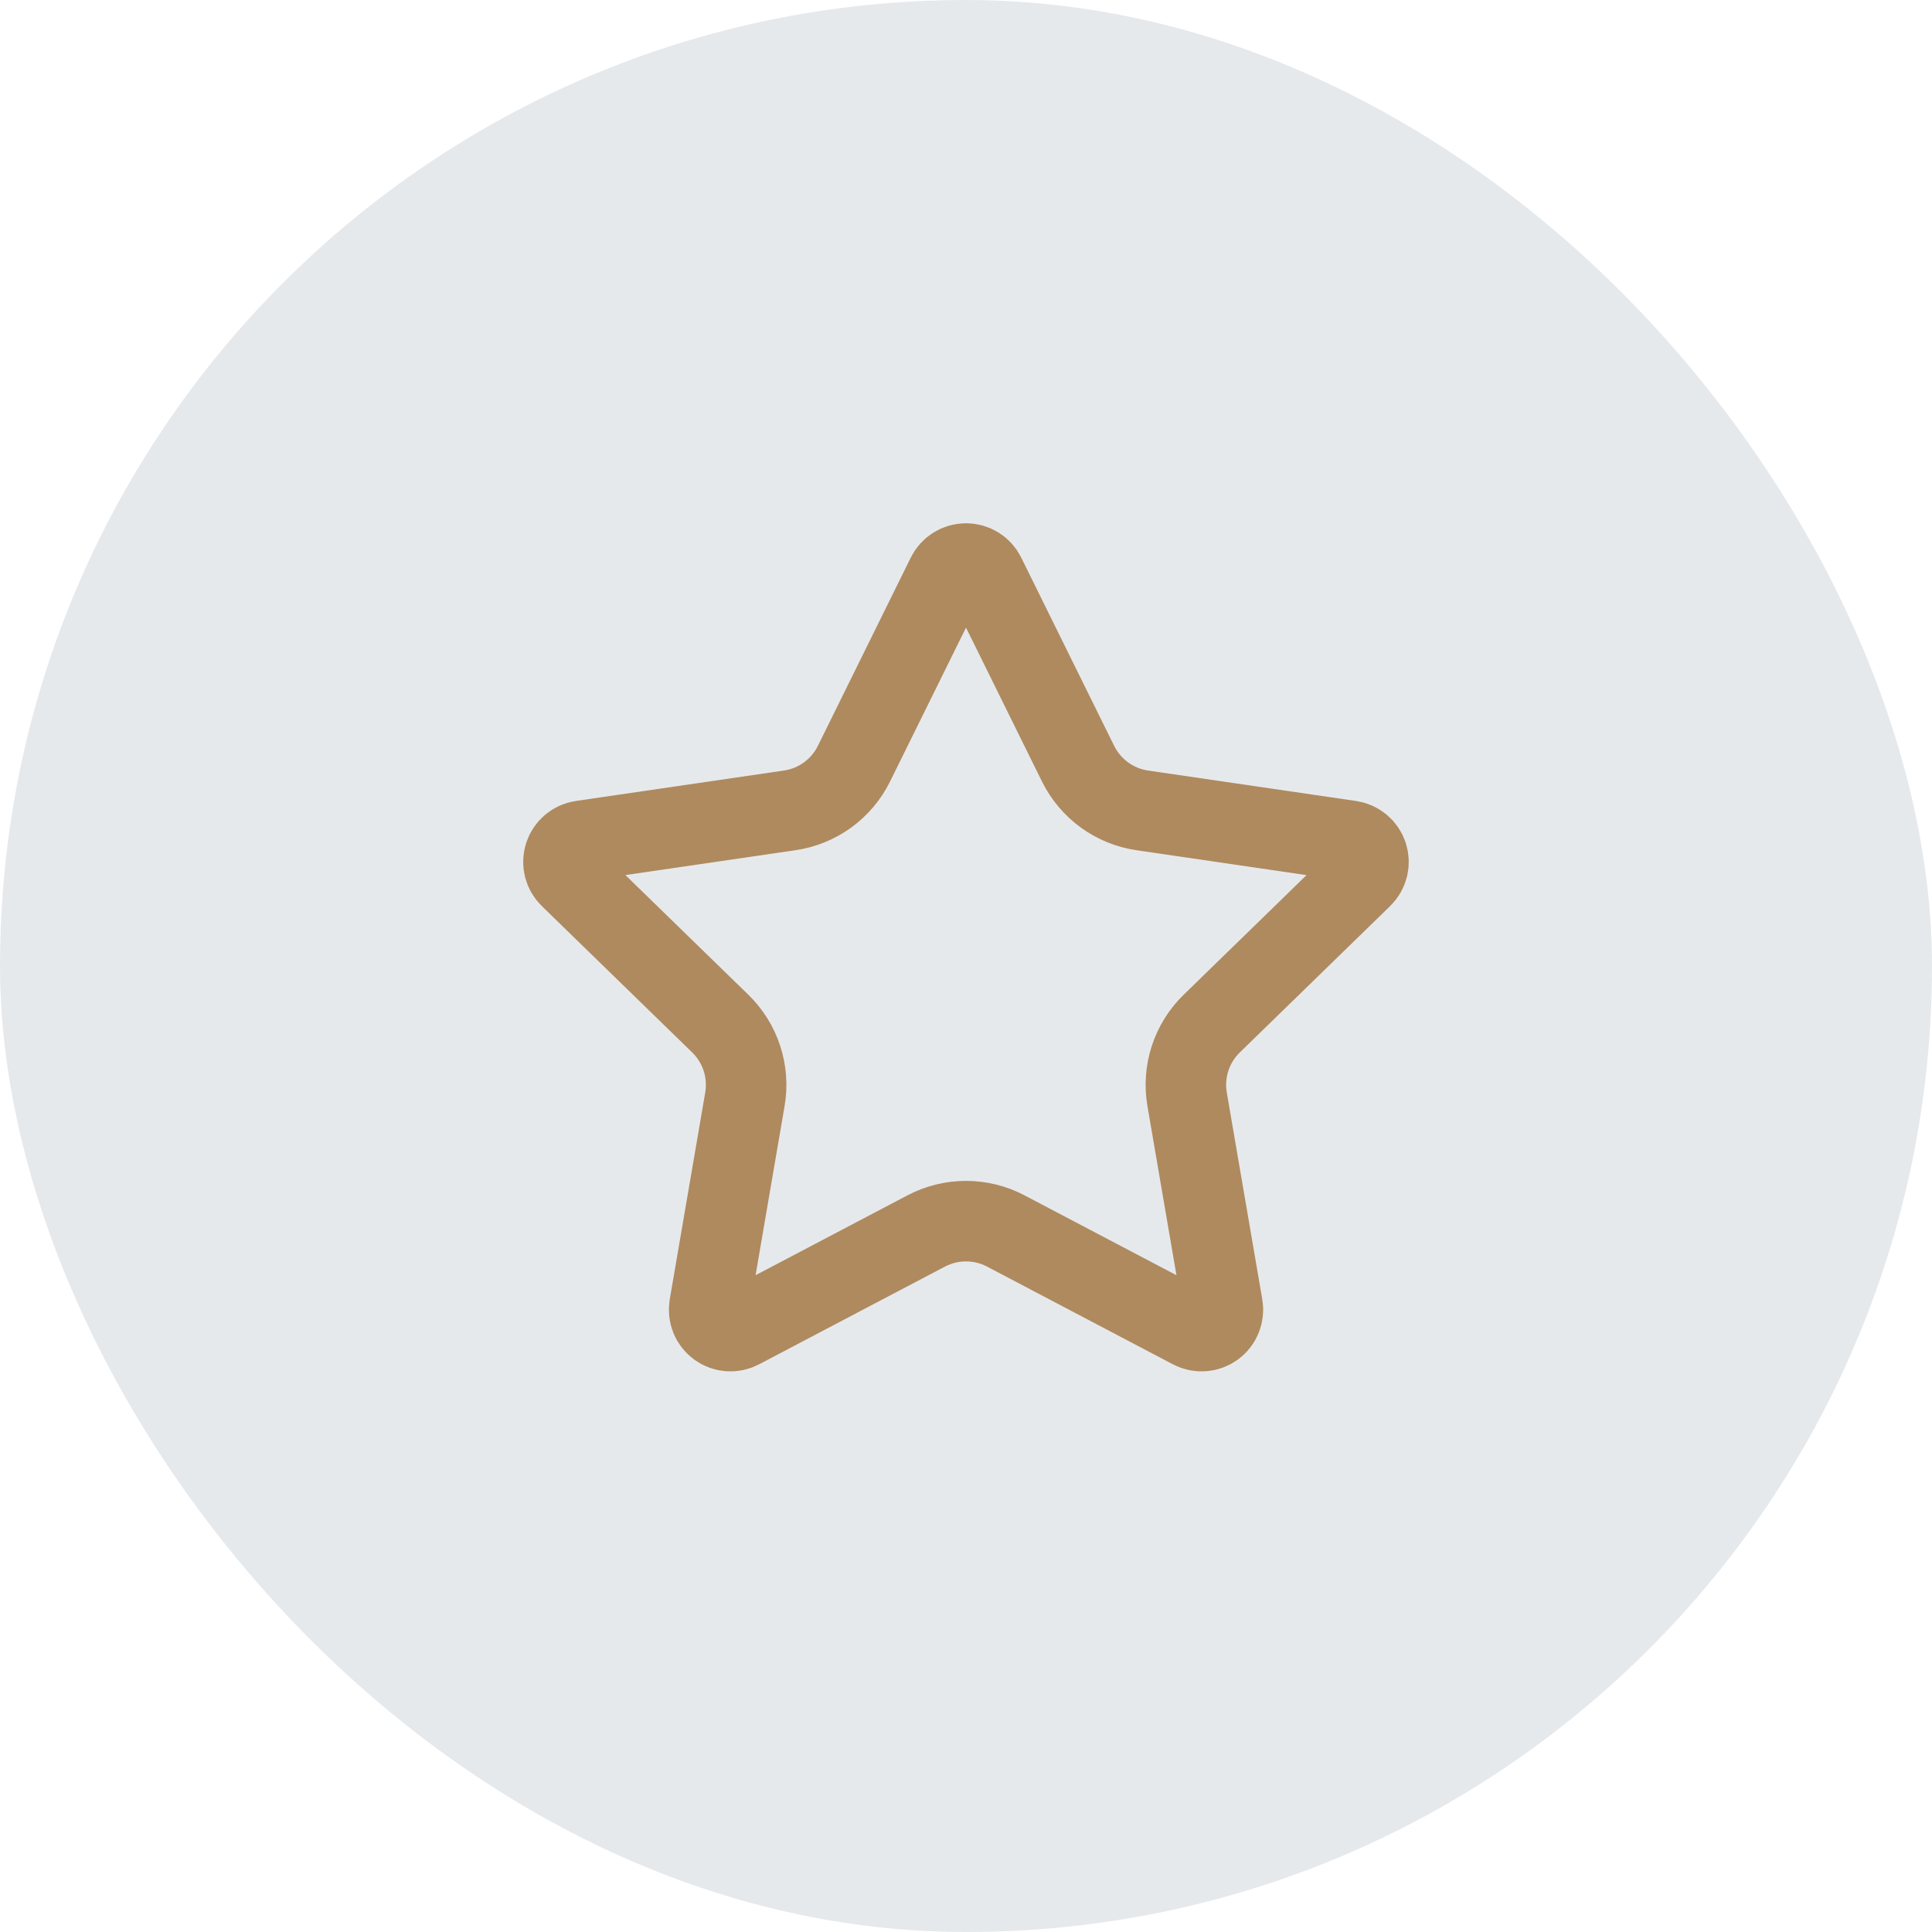
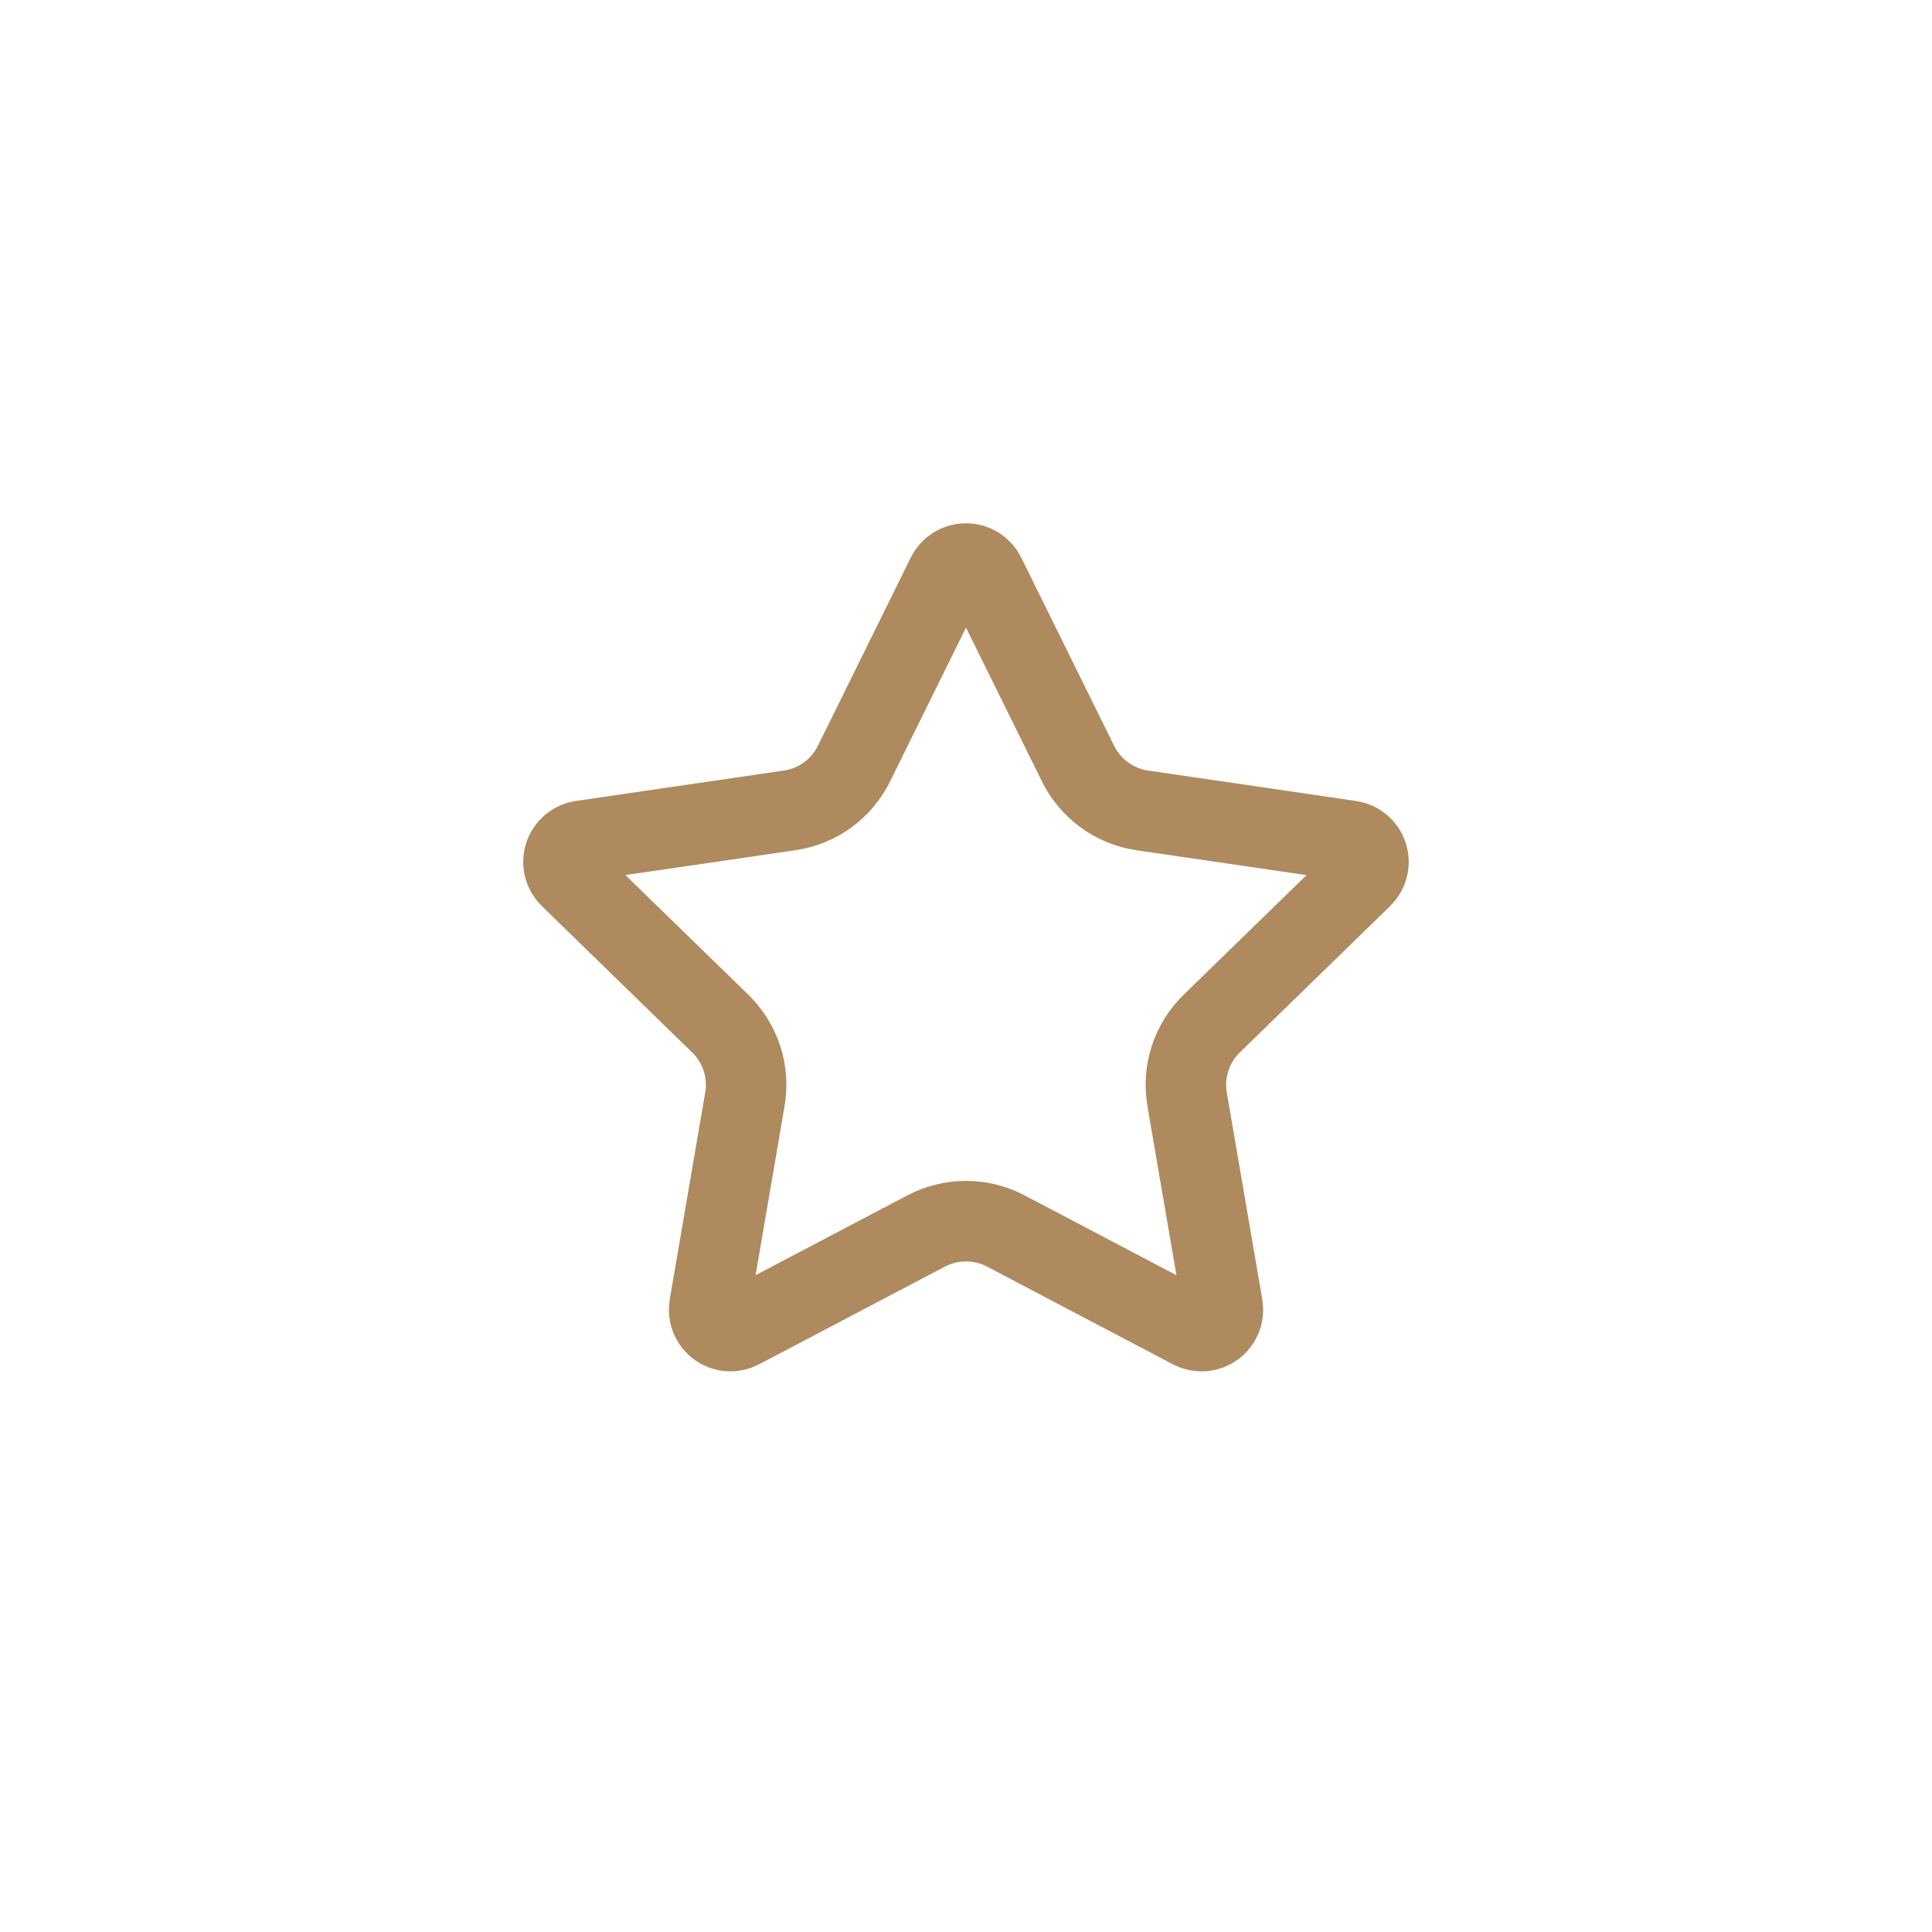
<svg xmlns="http://www.w3.org/2000/svg" width="64" height="64" viewBox="0 0 64 64" fill="none">
-   <rect width="64" height="64" rx="32" fill="#001F3F" fill-opacity="0.1" />
  <path d="M31.367 19.06C31.425 18.942 31.515 18.843 31.627 18.773C31.739 18.704 31.868 18.667 32 18.667C32.132 18.667 32.261 18.704 32.373 18.773C32.485 18.843 32.575 18.942 32.633 19.06L35.713 25.299C35.916 25.709 36.216 26.064 36.586 26.334C36.957 26.603 37.387 26.779 37.84 26.845L44.728 27.853C44.859 27.872 44.981 27.927 45.082 28.012C45.183 28.097 45.258 28.209 45.299 28.334C45.34 28.459 45.344 28.594 45.313 28.722C45.281 28.85 45.215 28.966 45.12 29.059L40.139 33.909C39.81 34.229 39.564 34.625 39.422 35.061C39.281 35.497 39.247 35.961 39.324 36.413L40.5 43.267C40.523 43.397 40.509 43.531 40.459 43.654C40.41 43.777 40.327 43.883 40.219 43.961C40.112 44.039 39.985 44.085 39.853 44.094C39.721 44.104 39.589 44.075 39.472 44.013L33.315 40.776C32.909 40.563 32.458 40.452 31.999 40.452C31.541 40.452 31.09 40.563 30.684 40.776L24.528 44.013C24.411 44.075 24.279 44.103 24.147 44.094C24.015 44.084 23.889 44.038 23.782 43.96C23.675 43.882 23.592 43.776 23.542 43.654C23.493 43.531 23.479 43.397 23.501 43.267L24.676 36.415C24.754 35.962 24.72 35.498 24.578 35.061C24.436 34.625 24.19 34.23 23.861 33.909L18.88 29.06C18.785 28.968 18.717 28.851 18.685 28.723C18.653 28.594 18.658 28.459 18.699 28.334C18.74 28.208 18.815 28.096 18.916 28.011C19.018 27.925 19.141 27.87 19.272 27.852L26.159 26.845C26.612 26.779 27.043 26.604 27.414 26.335C27.785 26.065 28.085 25.71 28.288 25.299L31.367 19.06Z" stroke="#AE8A5E" stroke-width="2.667" stroke-linecap="round" stroke-linejoin="round" />
</svg>